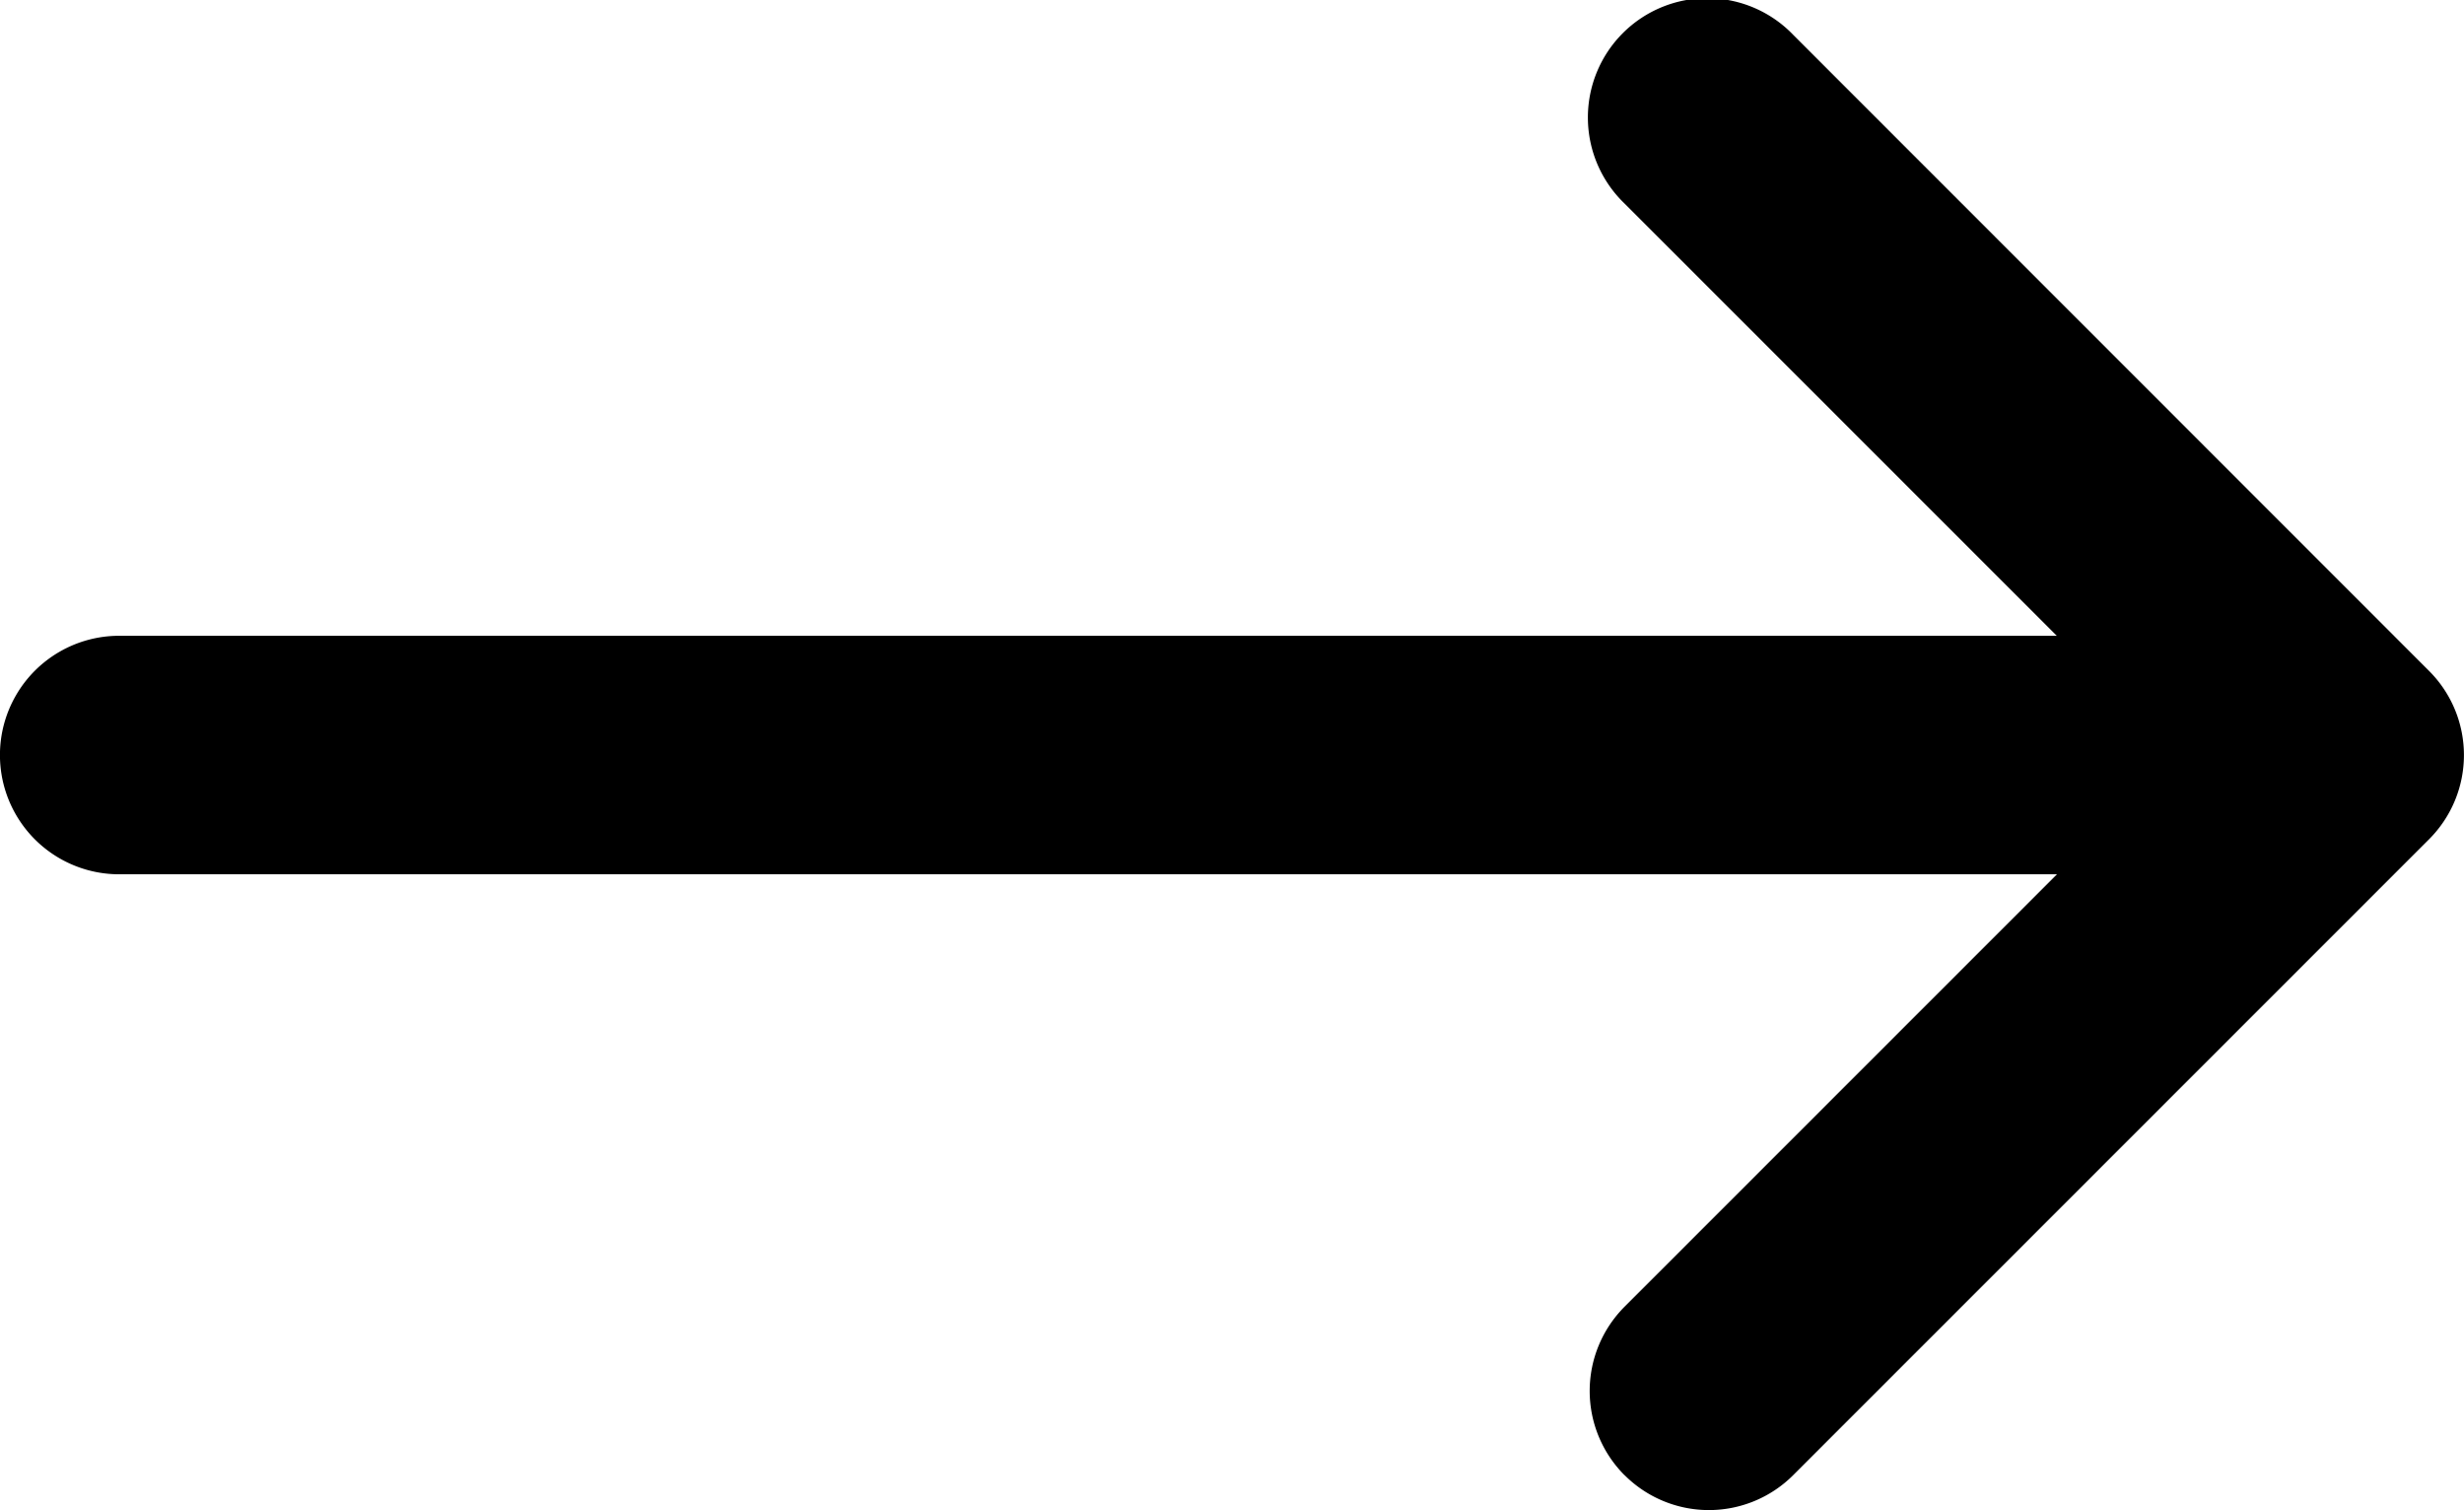
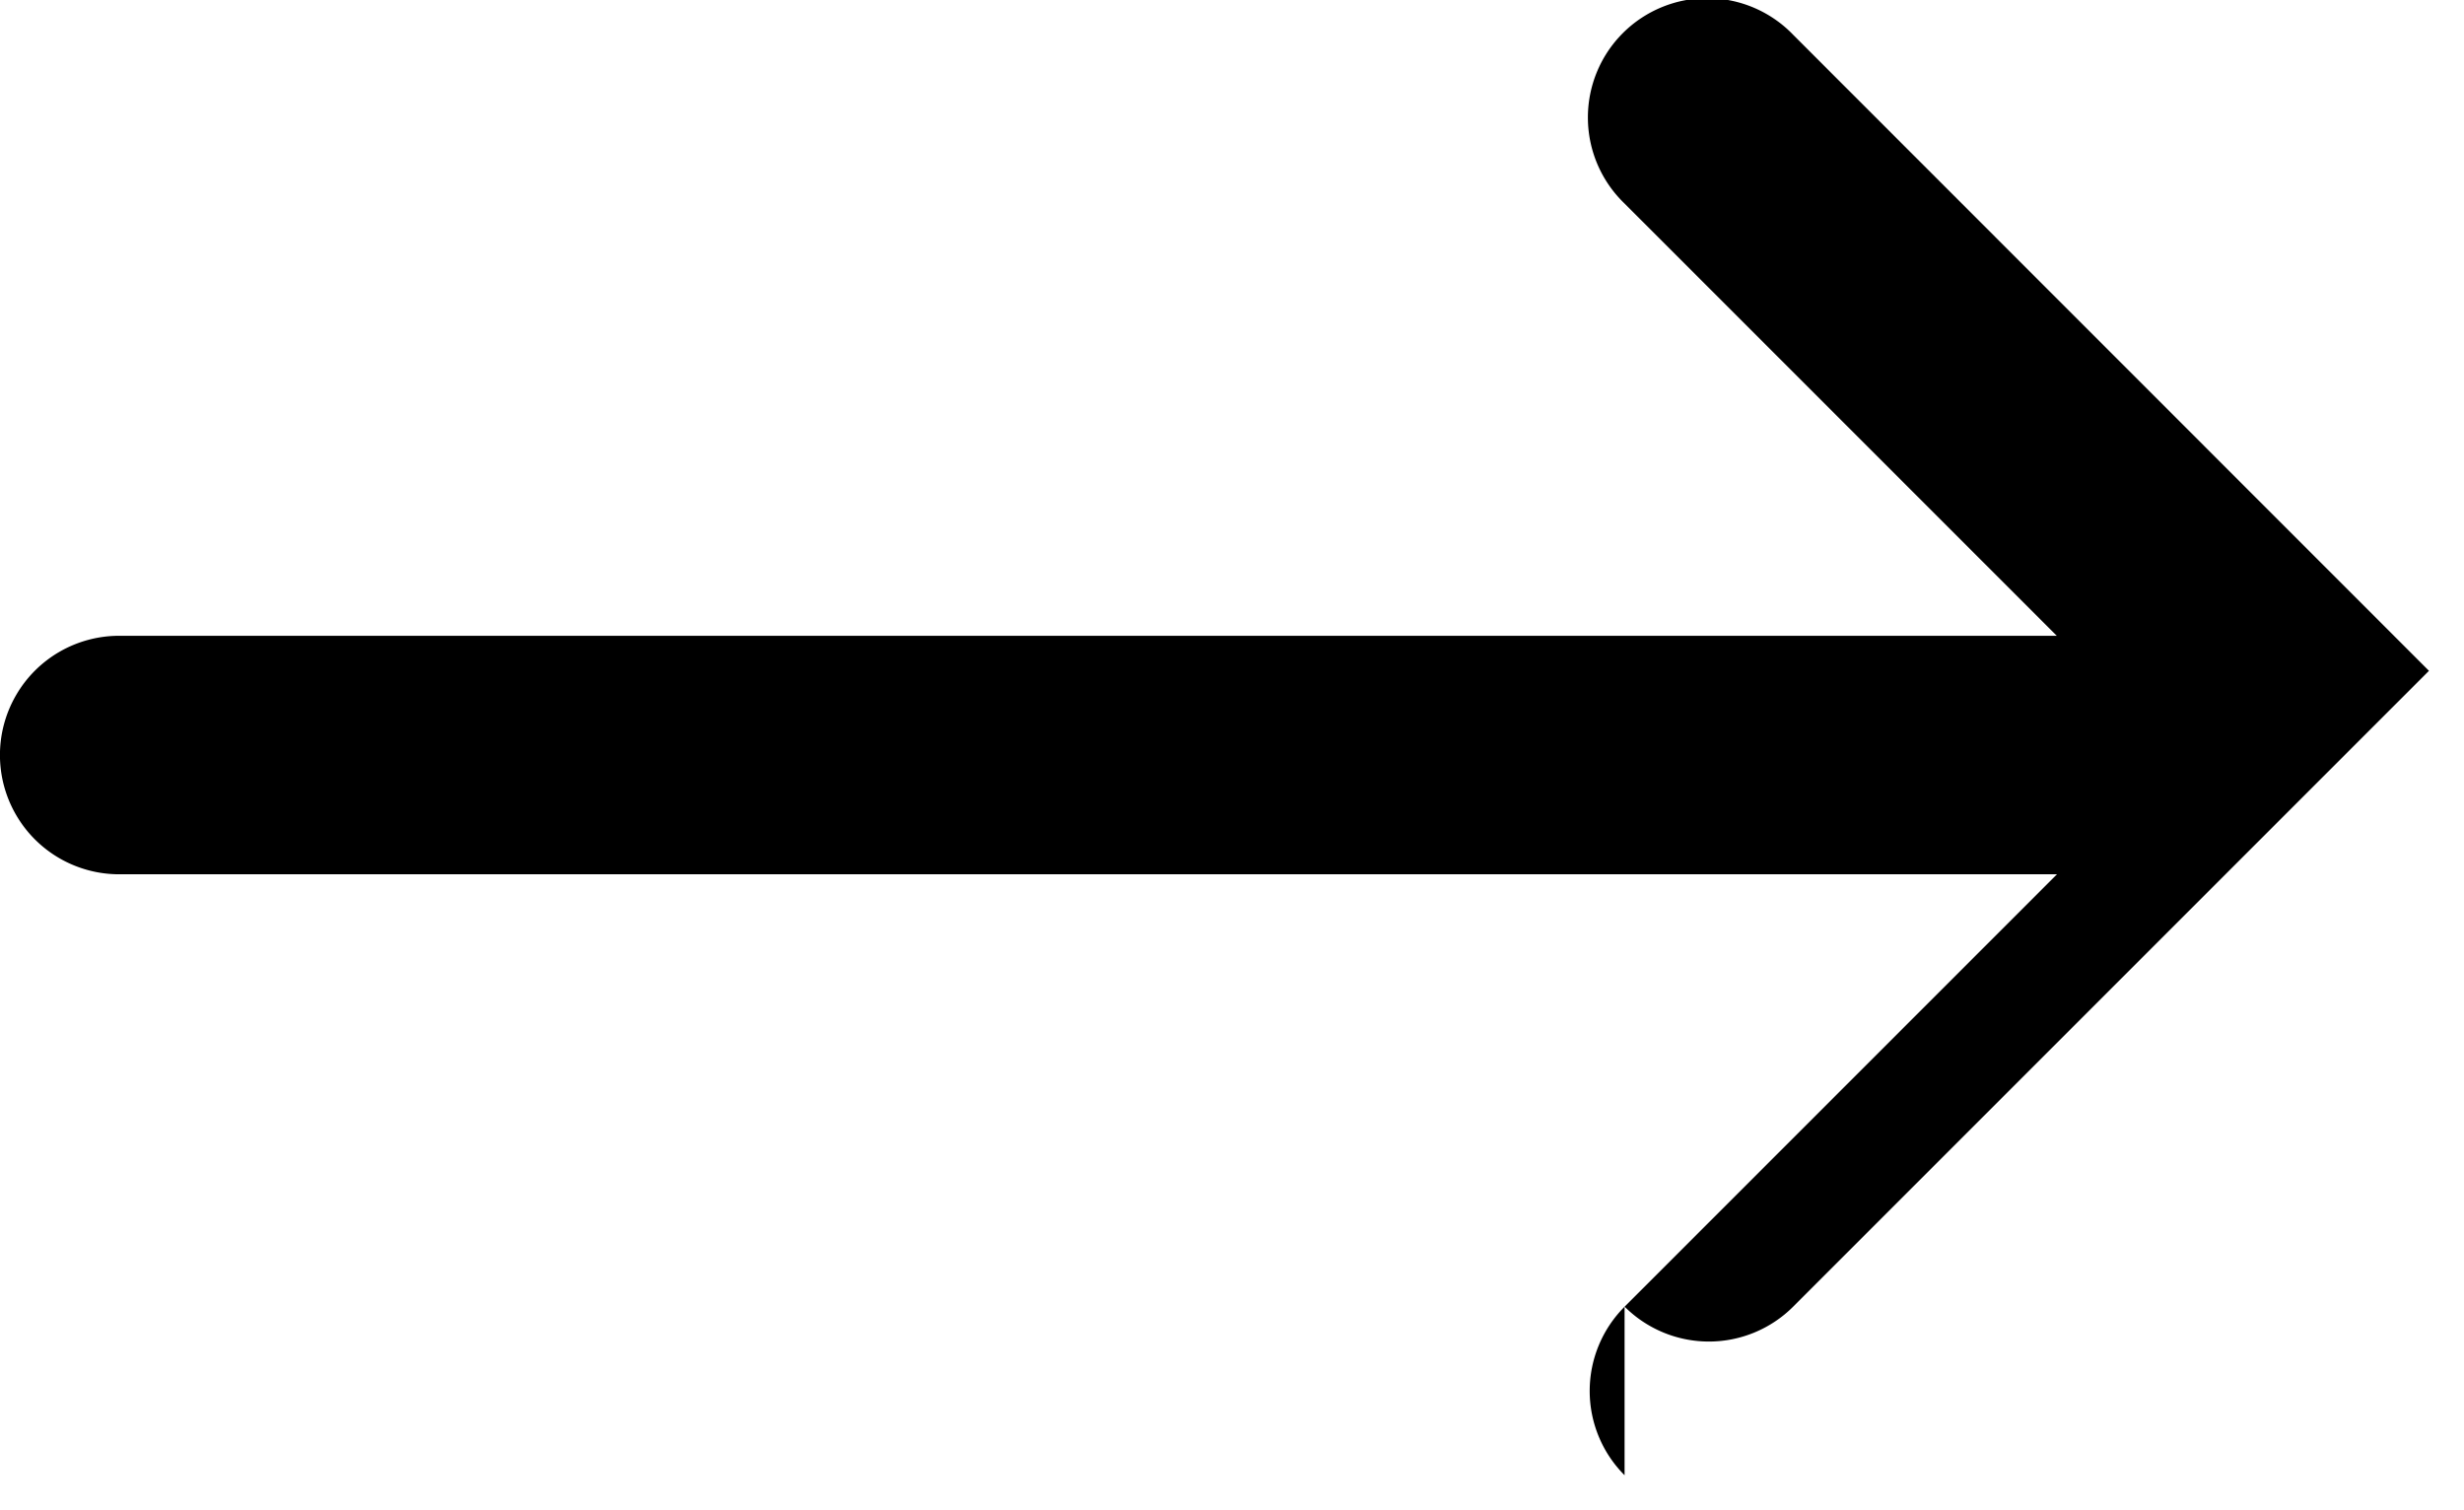
<svg xmlns="http://www.w3.org/2000/svg" width="24.475" height="15" viewBox="0 0 24.475 15">
-   <path d="M16.137,14.653a1.184,1.184,0,0,1,0-1.674l4.295-4.295H1.184a1.184,1.184,0,0,1,0-2.369H20.43L16.137,2.022A1.185,1.185,0,1,1,17.812.346l6.315,6.317a1.182,1.182,0,0,1,0,1.674l-6.315,6.315a1.184,1.184,0,0,1-1.675,0Z" />
+   <path d="M16.137,14.653a1.184,1.184,0,0,1,0-1.674l4.295-4.295H1.184a1.184,1.184,0,0,1,0-2.369H20.43L16.137,2.022A1.185,1.185,0,1,1,17.812.346l6.315,6.317l-6.315,6.315a1.184,1.184,0,0,1-1.675,0Z" />
</svg>